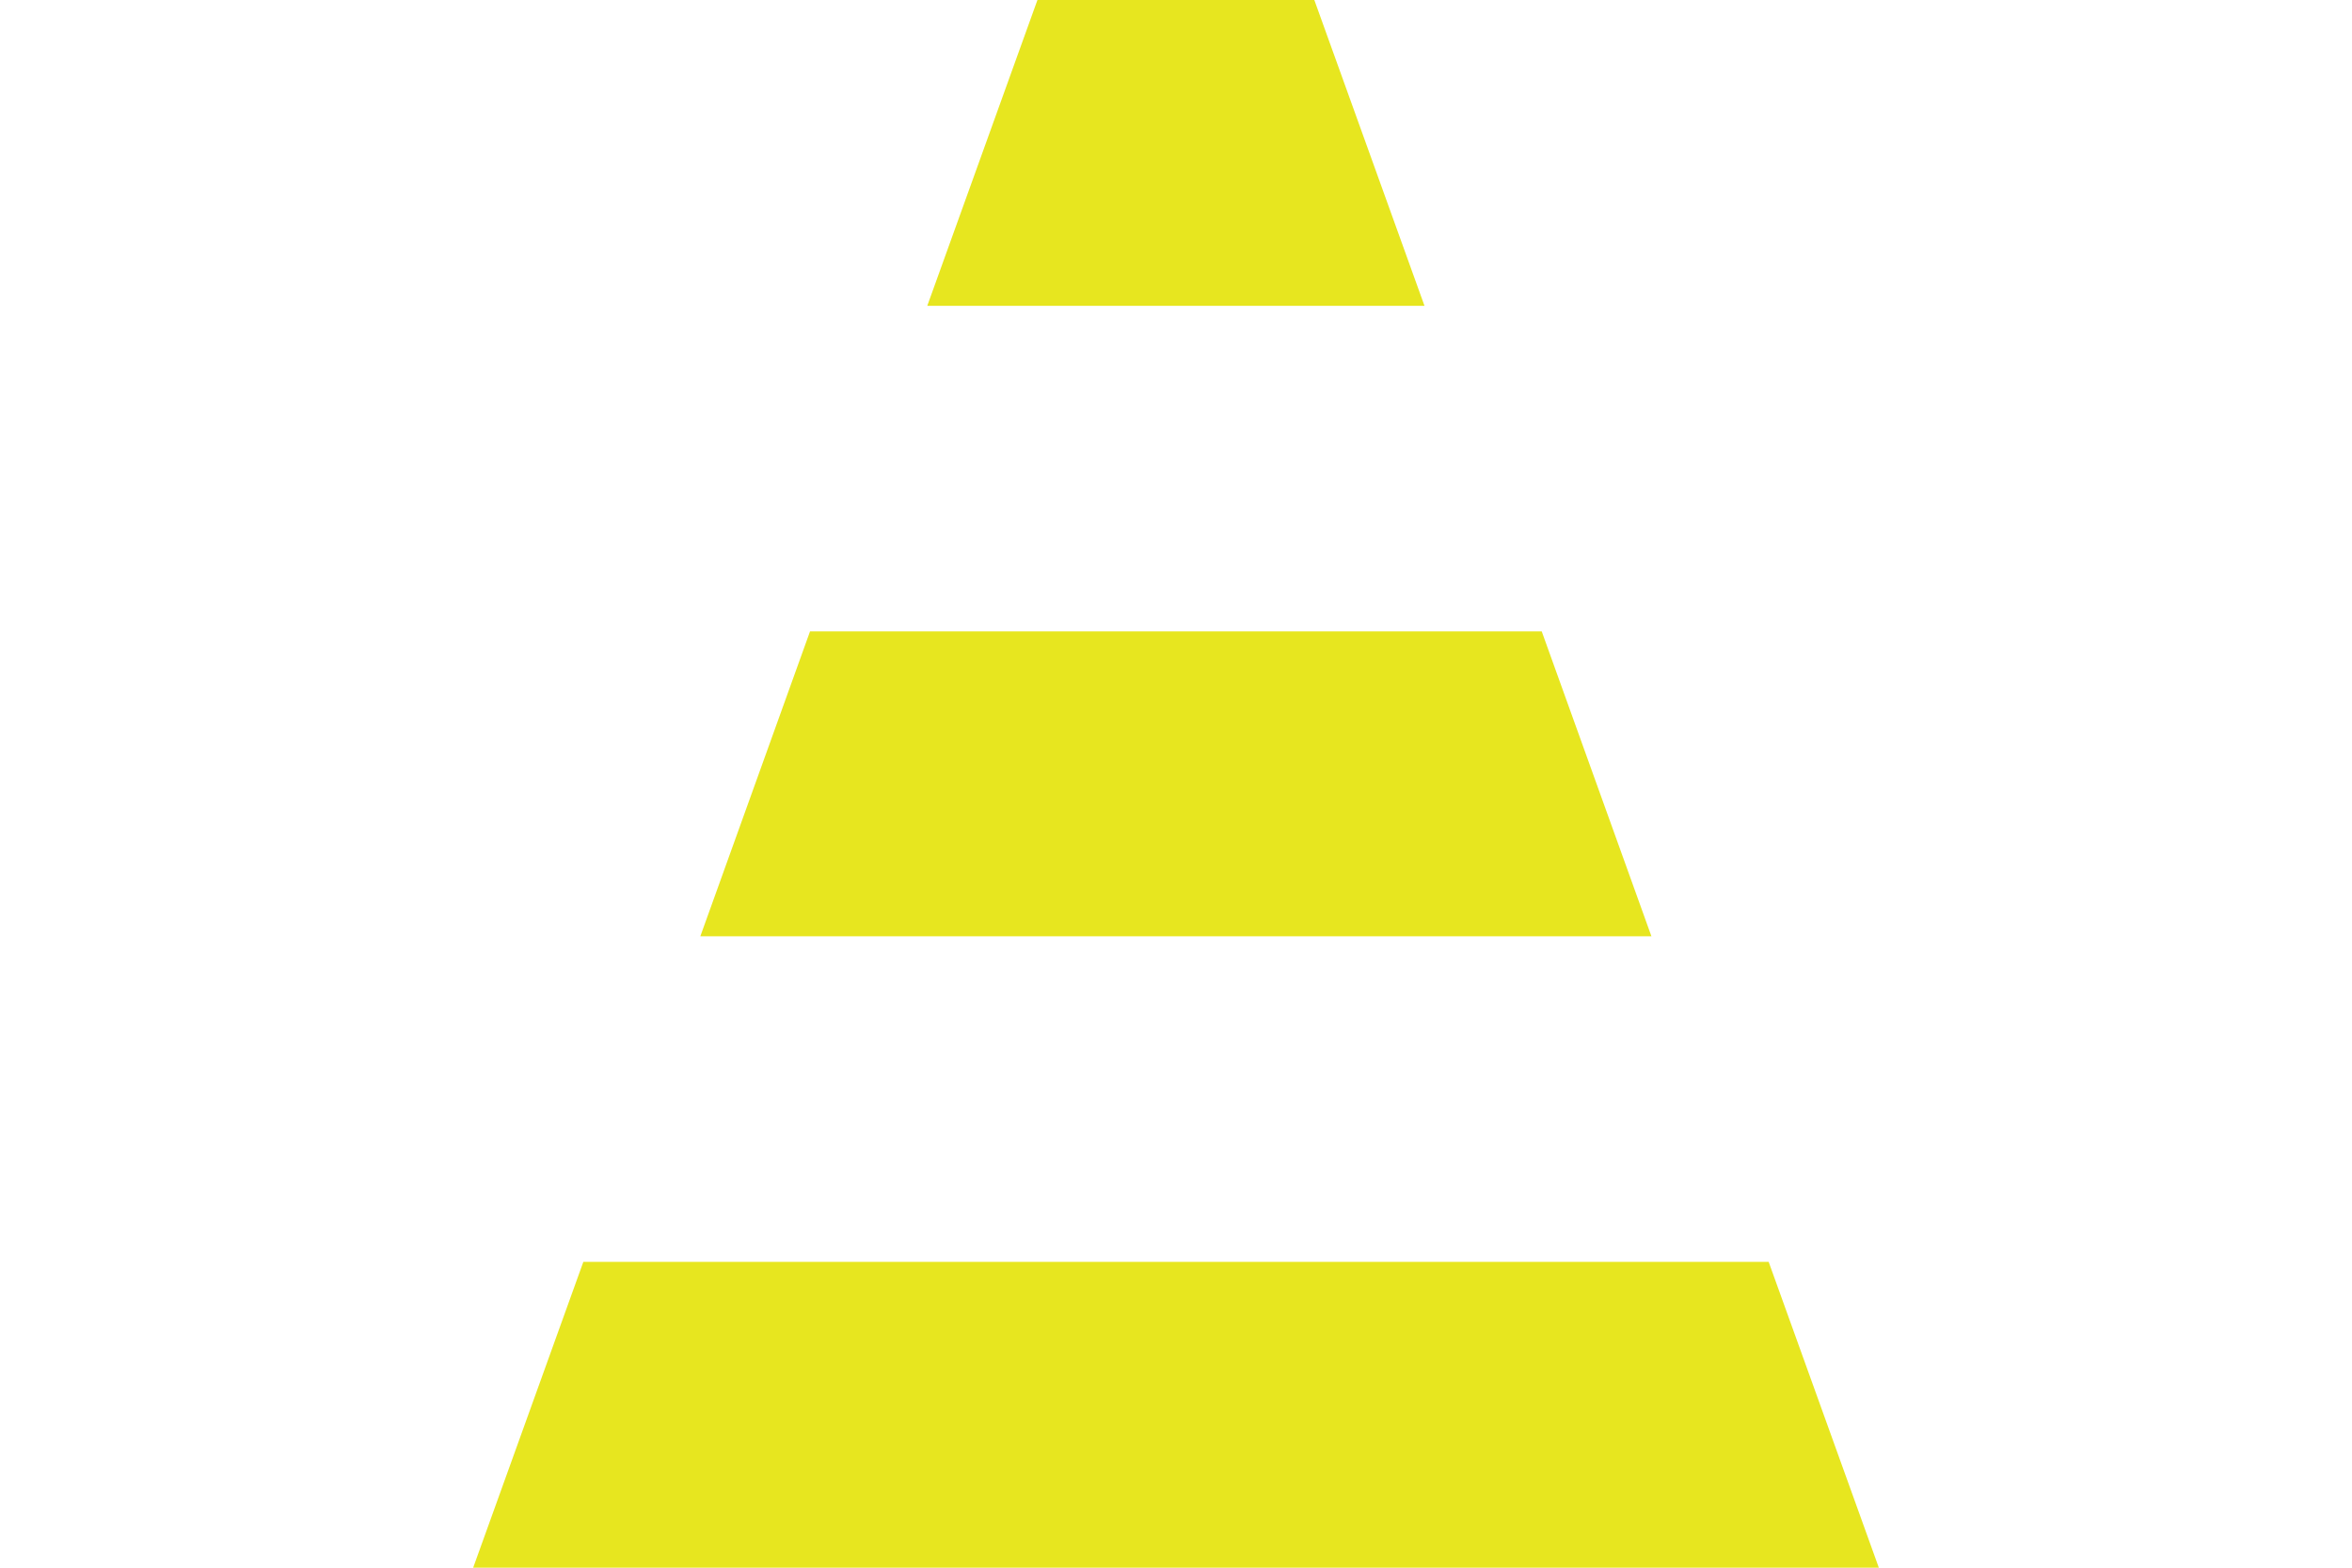
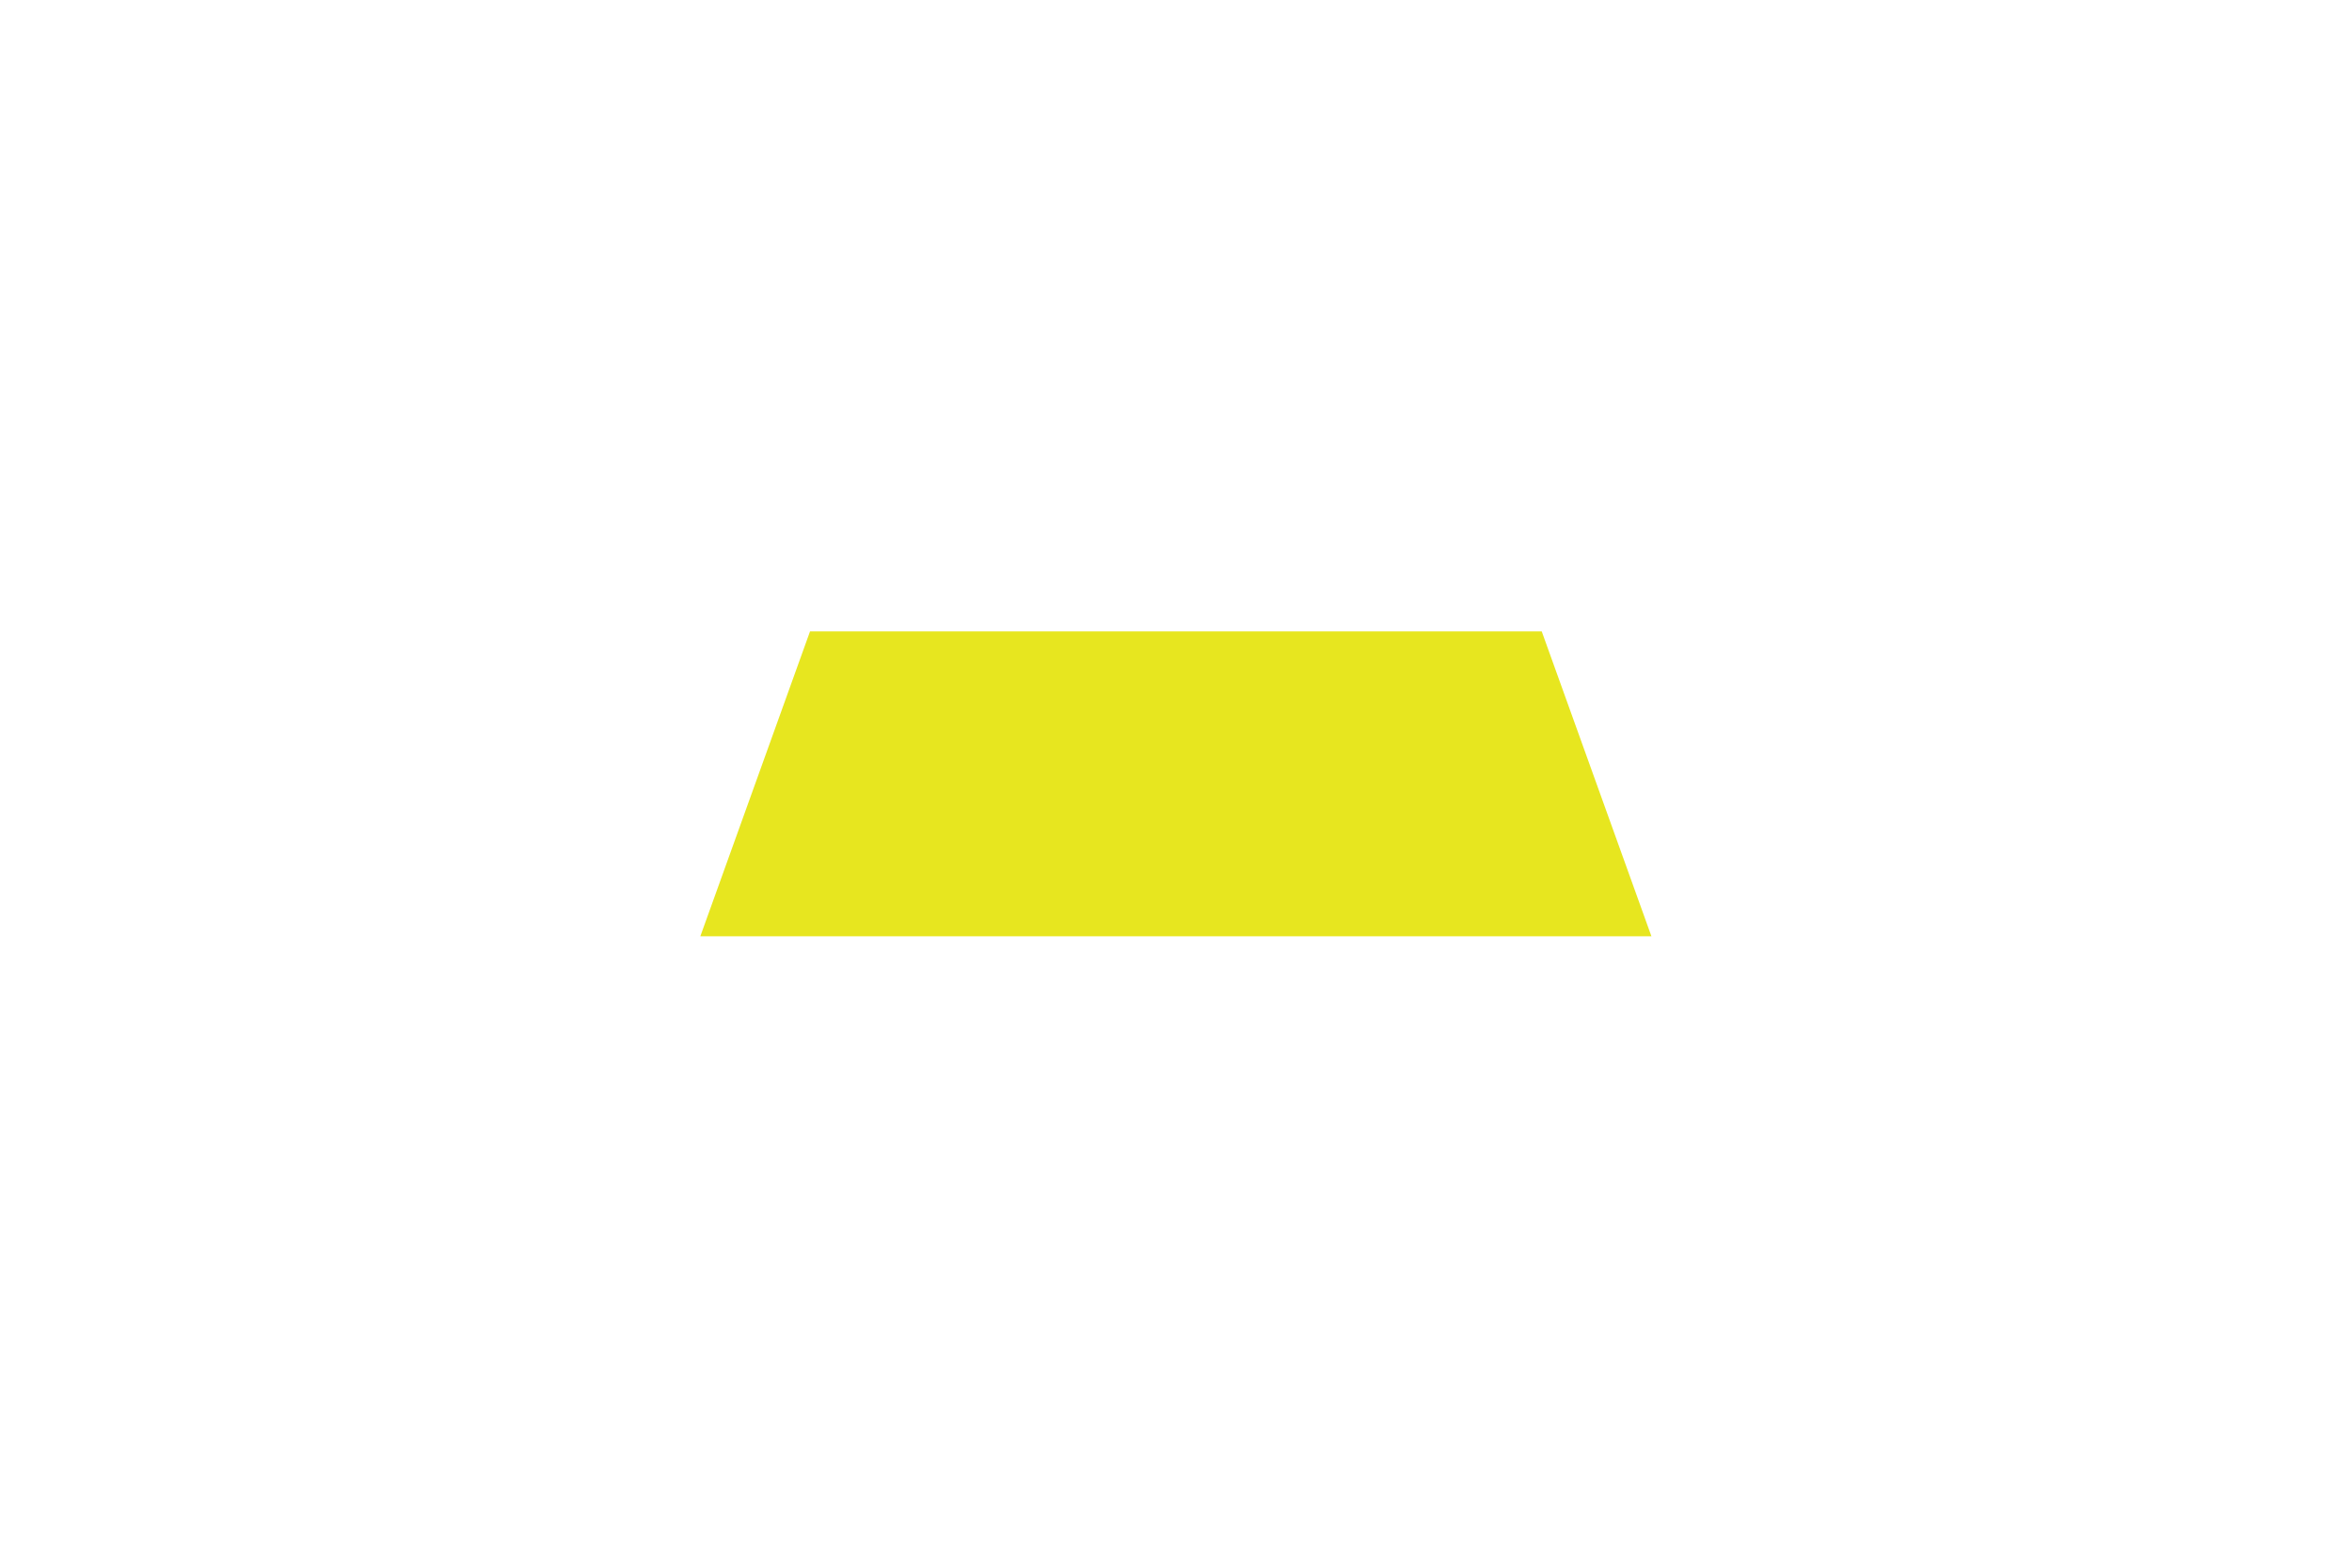
<svg xmlns="http://www.w3.org/2000/svg" data-bbox="86.908 0 258.184 288" viewBox="0 0 432 288" data-type="color">
  <g>
    <path fill="#e7e61f" d="M303.322 172.003H128.633l20.146-56.006h134.397z" data-color="1" />
-     <path fill="#e7e61f" d="M261.642 56.185h-91.329L190.55 0h50.857z" data-color="1" />
-     <path fill="#e7e61f" d="M345.092 288H86.908l20.236-56.185h217.712z" data-color="1" />
  </g>
</svg>